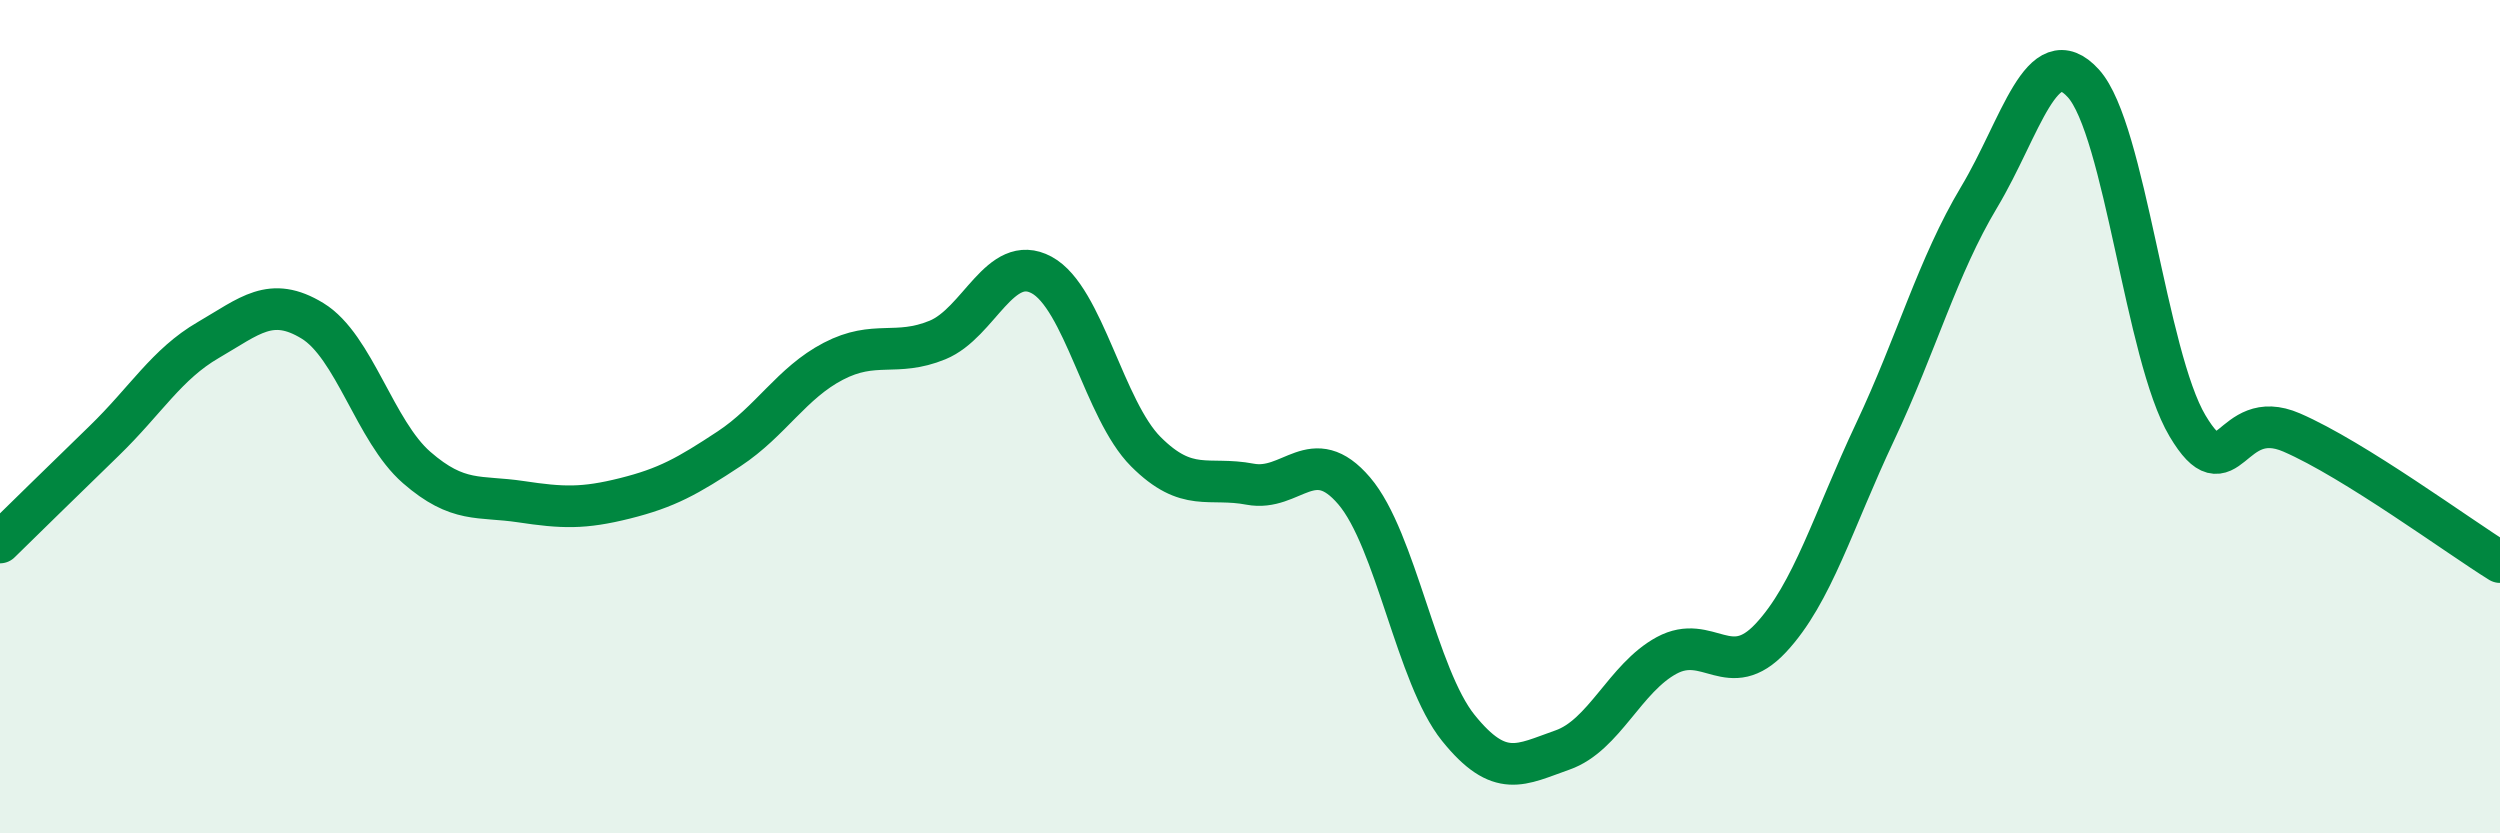
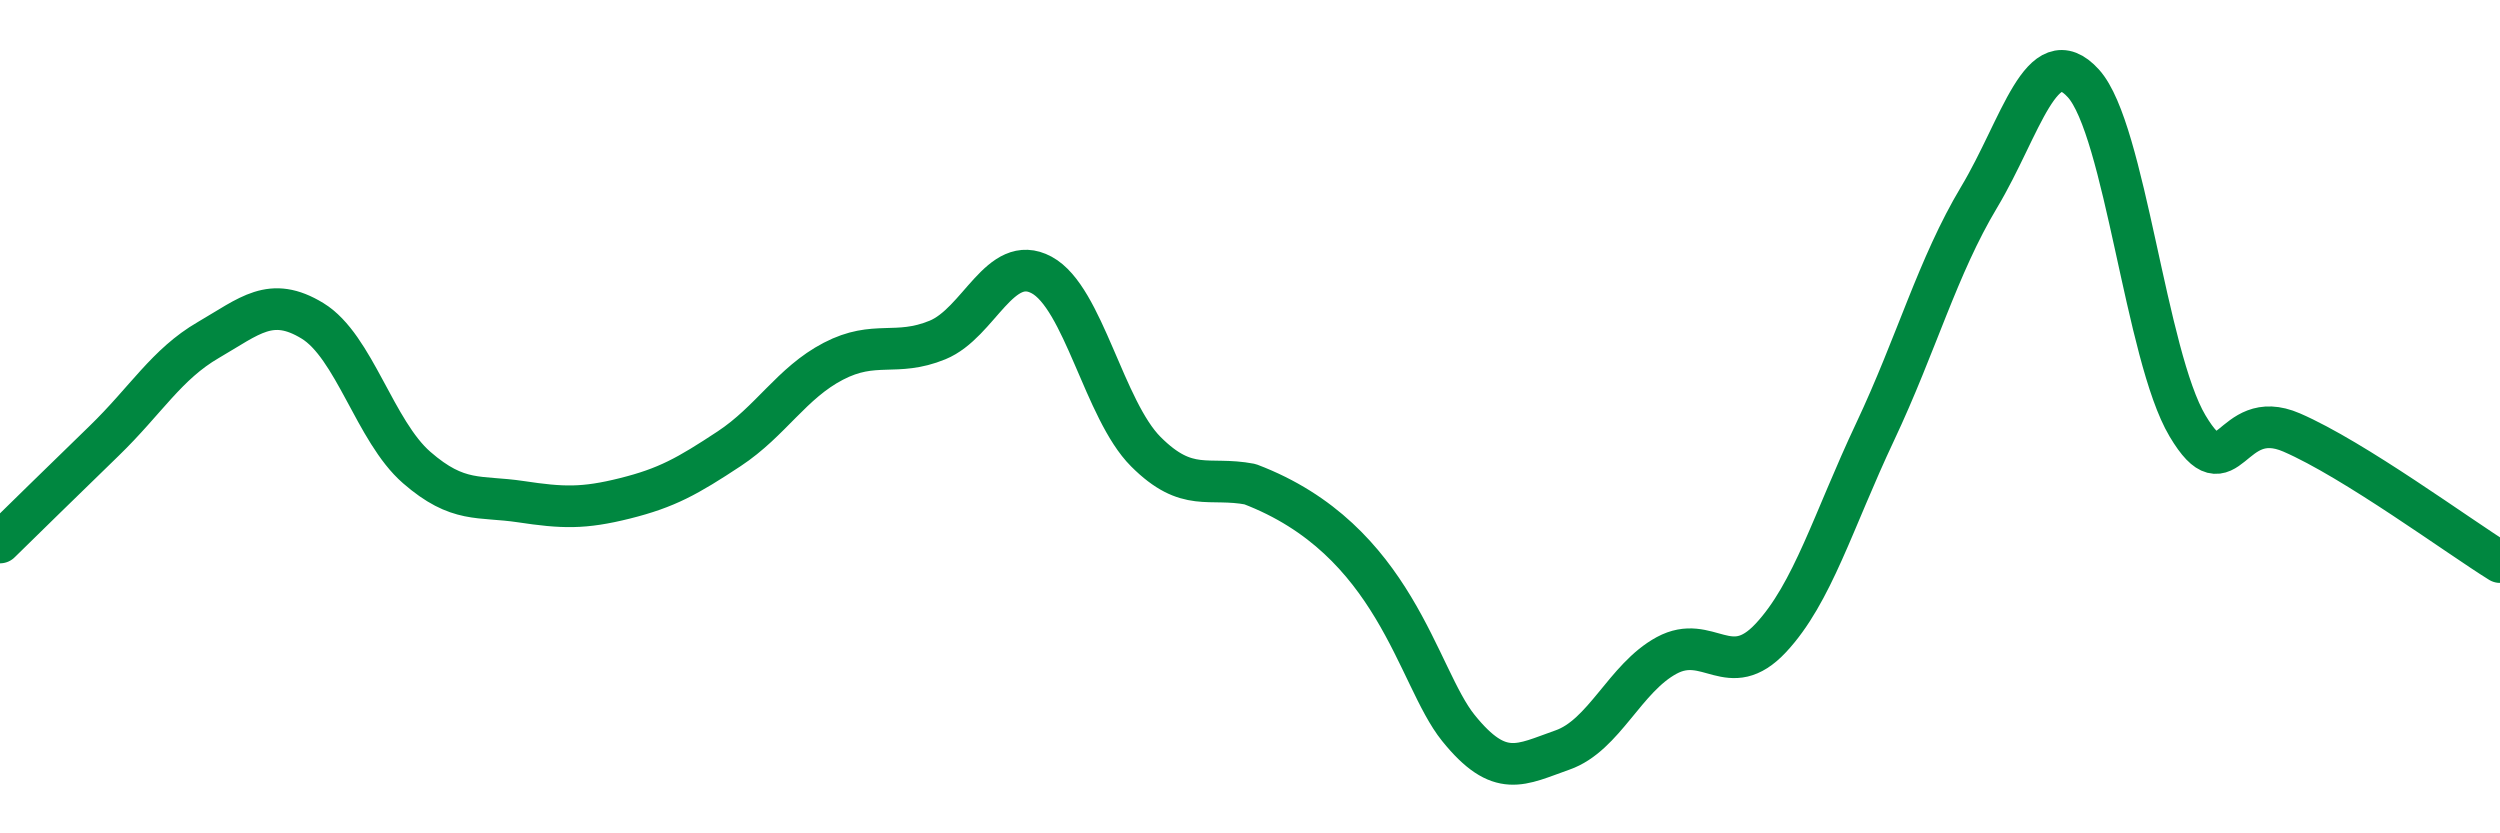
<svg xmlns="http://www.w3.org/2000/svg" width="60" height="20" viewBox="0 0 60 20">
-   <path d="M 0,13.02 C 0.5,12.53 1.5,11.55 2.5,10.58 C 3.5,9.61 4,8.74 5,8.16 C 6,7.58 6.5,7.09 7.5,7.7 C 8.5,8.31 9,10.35 10,11.22 C 11,12.09 11.5,11.89 12.5,12.04 C 13.5,12.19 14,12.21 15,11.96 C 16,11.71 16.5,11.43 17.5,10.77 C 18.5,10.11 19,9.19 20,8.67 C 21,8.15 21.5,8.57 22.5,8.16 C 23.5,7.75 24,6.06 25,6.6 C 26,7.14 26.5,9.84 27.5,10.84 C 28.5,11.84 29,11.43 30,11.62 C 31,11.81 31.5,10.61 32.5,11.78 C 33.5,12.95 34,16.23 35,17.47 C 36,18.71 36.5,18.35 37.5,18 C 38.5,17.65 39,16.27 40,15.73 C 41,15.19 41.5,16.38 42.5,15.31 C 43.5,14.24 44,12.49 45,10.37 C 46,8.25 46.5,6.4 47.5,4.73 C 48.5,3.06 49,0.9 50,2 C 51,3.1 51.5,8.54 52.5,10.22 C 53.5,11.9 53.5,9.73 55,10.38 C 56.5,11.03 59,12.87 60,13.49L60 20L0 20Z" fill="#008740" opacity="0.1" stroke-linecap="round" stroke-linejoin="round" />
-   <path d="M 0,13.02 C 0.5,12.53 1.5,11.55 2.5,10.58 C 3.5,9.61 4,8.74 5,8.16 C 6,7.58 6.5,7.09 7.5,7.7 C 8.5,8.31 9,10.35 10,11.22 C 11,12.09 11.5,11.89 12.5,12.04 C 13.5,12.19 14,12.21 15,11.96 C 16,11.71 16.5,11.43 17.5,10.77 C 18.5,10.11 19,9.19 20,8.67 C 21,8.15 21.5,8.57 22.5,8.16 C 23.5,7.75 24,6.06 25,6.6 C 26,7.14 26.5,9.84 27.5,10.84 C 28.5,11.84 29,11.43 30,11.62 C 31,11.81 31.5,10.61 32.5,11.78 C 33.5,12.95 34,16.23 35,17.47 C 36,18.71 36.5,18.35 37.5,18 C 38.5,17.65 39,16.27 40,15.73 C 41,15.19 41.5,16.38 42.5,15.31 C 43.5,14.24 44,12.49 45,10.37 C 46,8.25 46.5,6.4 47.5,4.73 C 48.5,3.06 49,0.9 50,2 C 51,3.1 51.5,8.54 52.5,10.22 C 53.5,11.9 53.5,9.73 55,10.38 C 56.5,11.03 59,12.87 60,13.49" stroke="#008740" stroke-width="1" fill="none" stroke-linecap="round" stroke-linejoin="round" />
+   <path d="M 0,13.02 C 0.5,12.53 1.5,11.55 2.5,10.58 C 3.5,9.61 4,8.74 5,8.16 C 6,7.58 6.5,7.09 7.5,7.7 C 8.5,8.31 9,10.35 10,11.22 C 11,12.09 11.5,11.89 12.5,12.04 C 13.5,12.19 14,12.21 15,11.96 C 16,11.71 16.5,11.43 17.5,10.77 C 18.5,10.11 19,9.19 20,8.67 C 21,8.15 21.5,8.57 22.5,8.16 C 23.5,7.75 24,6.06 25,6.6 C 26,7.14 26.5,9.84 27.5,10.84 C 28.5,11.84 29,11.43 30,11.62 C 33.5,12.95 34,16.23 35,17.47 C 36,18.71 36.5,18.35 37.5,18 C 38.5,17.65 39,16.27 40,15.73 C 41,15.19 41.5,16.38 42.5,15.31 C 43.5,14.24 44,12.49 45,10.37 C 46,8.25 46.5,6.4 47.5,4.73 C 48.5,3.06 49,0.9 50,2 C 51,3.1 51.5,8.54 52.5,10.22 C 53.5,11.9 53.5,9.73 55,10.38 C 56.5,11.03 59,12.87 60,13.49" stroke="#008740" stroke-width="1" fill="none" stroke-linecap="round" stroke-linejoin="round" />
</svg>